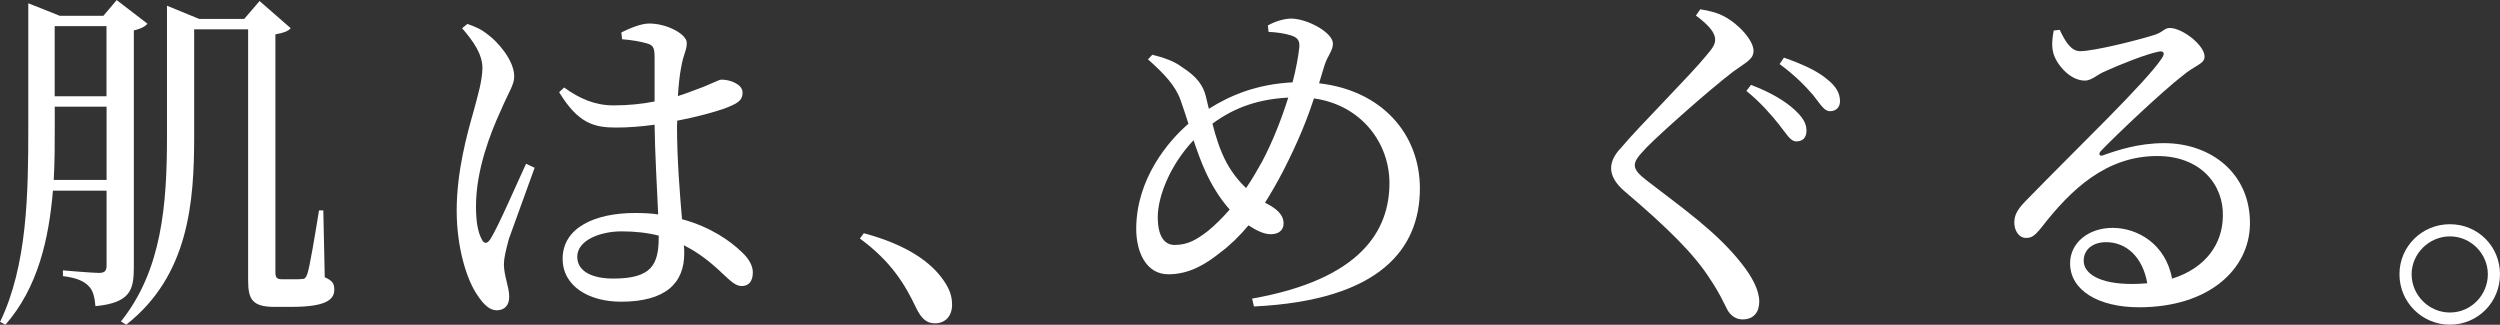
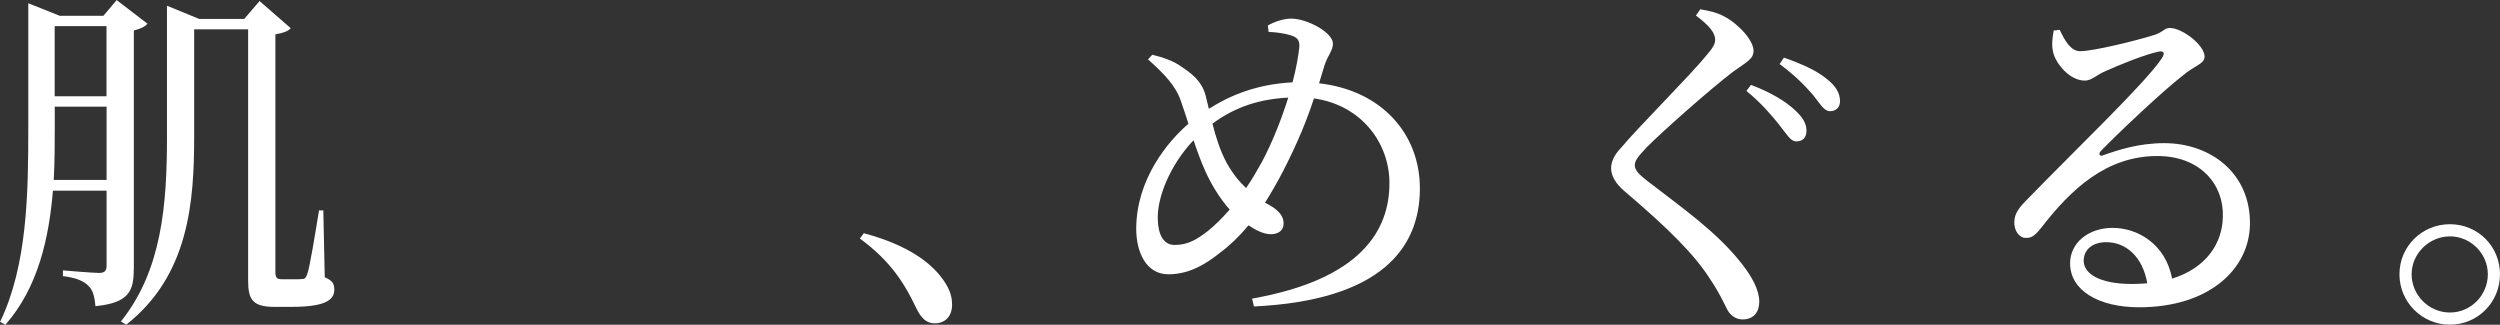
<svg xmlns="http://www.w3.org/2000/svg" id="_レイヤー_2" data-name="レイヤー 2" viewBox="0 0 314.55 40.86">
  <rect x="0" y="0" width="314.55" height="40.86" fill="#333333" stroke="none" />
  <defs>
    <style>
      .cls-1 {
        fill: #fff;
      }
    </style>
  </defs>
  <g id="design">
    <g>
      <path class="cls-1" d="m16.83,33.84c0,2.65-.5,4.27-4.82,4.68-.09-1.08-.31-2.02-.85-2.52-.54-.58-1.44-1.04-3.24-1.26v-.72s3.73.32,4.54.32c.76,0,.95-.32.95-.95v-9.4h-6.75c-.5,5.94-1.84,12.15-5.98,16.87l-.67-.36c3.42-7.11,3.55-16.06,3.55-24.48V.41l3.96,1.58h5.49l1.67-1.98,3.87,2.97c-.27.36-.9.67-1.71.85v30.01Zm-3.42-11.2v-9.22h-6.52v2.56c0,2.11,0,4.36-.13,6.66h6.66ZM6.88,3.29v8.82h6.52V3.29h-6.52Zm33.97,31.59c1.04.45,1.21.85,1.21,1.57,0,1.4-1.35,2.16-5.44,2.16h-2.11c-2.79,0-3.29-.99-3.29-3.33V3.69h-6.79v13.45c0,8.19-.63,17.5-8.55,23.71l-.67-.4c5.17-6.44,5.8-14.71,5.8-23.31V.72l4.05,1.66h5.67l1.93-2.25,3.92,3.42c-.32.36-.85.58-1.93.77v29.88c0,.68.13.94.85.94h1.22c.63,0,1.08,0,1.35-.04.22,0,.4-.09.58-.58.32-.85.99-4.99,1.49-8.05h.54l.18,8.42Z" />
-       <path class="cls-1" d="m67.27,21.1c-.85,2.38-2.65,7.33-3.24,8.95-.41,1.53-.63,2.48-.63,3.19,0,1.44.67,2.88.67,4.09,0,1.04-.54,1.71-1.58,1.71-.9,0-1.66-.76-2.38-1.84-1.35-1.89-2.65-5.98-2.65-10.71,0-4.99,1.35-9.76,2.12-12.46.58-2.16,1.08-3.82,1.12-5.44,0-1.75-1.08-3.33-2.56-5.04l.67-.54c1.12.4,1.75.67,2.65,1.4,1.04.76,3.24,3.1,3.24,5.22,0,1.04-.67,1.89-1.75,4.41-1.21,2.65-3.06,7.29-3.06,11.92,0,2.07.27,3.29.72,4.14.27.58.67.63,1.08,0,.99-1.53,3.42-7.2,4.5-9.49l1.08.5Zm17.91-5.44c0,4.5.36,8.68.63,11.92,3.64.99,6.08,2.75,7.47,4.09.95.86,1.44,1.75,1.44,2.61,0,1.08-.49,1.71-1.39,1.71-.77,0-1.35-.58-2.38-1.53-1.53-1.48-3.11-2.7-4.91-3.6.05.36.05.72.05,1.03,0,3.69-2.29,6.07-7.96,6.07-4.01,0-7.34-1.93-7.34-5.4,0-3.96,4.14-5.76,9.09-5.76,1.04,0,2.03.04,2.93.18-.13-3.15-.41-7.65-.45-11.29-1.62.23-3.29.36-4.86.36-2.79,0-4.77-.54-7.15-4.45l.63-.59c1.93,1.4,3.87,2.25,6.21,2.25,1.89,0,3.6-.18,5.17-.49v-5.58c0-1.26-.23-1.49-.9-1.71-.9-.27-2.02-.45-3.19-.54l-.09-.86c.99-.49,2.43-1.12,3.51-1.12,2.25,0,4.72,1.35,4.72,2.43,0,.99-.41,1.31-.72,3.15-.18.9-.31,2.16-.4,3.55.81-.27,1.48-.49,2.03-.72,2.29-.81,3.06-1.35,3.46-1.35,1.08,0,2.65.58,2.65,1.62s-.67,1.4-2.29,2.02c-1.17.41-3.38,1.04-5.94,1.53v.45Zm-2.29,13.99c-1.39-.36-2.97-.54-4.68-.54-2.7,0-5.58,1.12-5.58,3.19,0,1.94,2.03,2.75,4.54,2.75,4.81,0,5.71-1.75,5.71-5.22v-.18Z" />
      <path class="cls-1" d="m108.67,29.34c5.58,1.49,8.55,3.74,10.08,5.98.77,1.12,1.04,2.02,1.04,3.02,0,1.44-.86,2.34-2.16,2.34-1.04,0-1.71-.58-2.38-1.98-1.35-2.83-3.06-5.76-7.06-8.69l.5-.67Z" />
      <path class="cls-1" d="m165.96,10.48c7.92.9,12.69,6.39,12.69,13.23,0,7.47-4.86,14.08-20.88,14.85l-.23-.99c13.72-2.43,17.28-8.59,17.28-14.53,0-5.04-3.51-9.81-9.5-10.66-.85,2.61-1.98,5.44-3.87,9.13-.77,1.48-1.53,2.79-2.29,4l.36.18c.99.54,1.98,1.26,1.98,2.43,0,.9-.68,1.35-1.62,1.35s-1.98-.58-2.79-1.12c-1.17,1.4-2.34,2.52-3.6,3.46-1.75,1.4-3.83,2.7-6.48,2.7-2.83,0-4.05-2.83-4.05-5.71,0-6.3,4.05-11.07,6.57-13.23-.36-1.08-.67-2.11-.99-2.97-.63-1.8-2.07-3.33-4.1-5.13l.54-.58c1.35.32,2.75.81,3.65,1.49,1.08.72,2.56,1.71,3.06,3.64.13.5.27,1.08.41,1.67,2.7-1.71,6.03-3.1,10.53-3.33.45-1.71.72-3.24.85-4.41.09-1.03-.41-1.31-1.17-1.53-.76-.23-1.67-.36-2.7-.41l-.09-.81c.9-.5,2.03-.86,2.93-.86,2.02,0,5.26,1.75,5.26,3.15,0,.9-.67,1.48-1.08,2.79l-.67,2.21Zm-11.25,15.88c-1.3-1.48-2.29-3.15-3.01-4.72-.58-1.26-1.08-2.66-1.53-4-3.01,3.19-4.5,7.15-4.5,9.67s.9,3.51,2.12,3.51c1.67,0,2.79-.68,4.18-1.75.85-.68,1.8-1.62,2.75-2.7Zm7.38-14.08c-3.46.18-6.57,1.08-9.54,3.28.41,1.62.95,3.38,1.8,4.95.72,1.3,1.57,2.34,2.43,3.15.72-1.03,1.39-2.2,2.02-3.33,1.4-2.65,2.48-5.49,3.29-8.05Z" />
      <path class="cls-1" d="m213.39,1.94l.54-.77c1.12.18,2.11.41,3.01.9,1.89.99,3.69,3.06,3.69,4.32,0,1.08-.94,1.44-2.61,2.66-3.1,2.38-8.86,7.51-10.75,9.4-1.26,1.31-1.58,1.8-1.58,2.34,0,.63.54,1.17,1.53,1.94,4.54,3.51,8.77,6.43,11.92,10.44,1.35,1.71,2.21,3.38,2.21,4.77,0,1.26-.63,2.25-2.12,2.25-.85,0-1.53-.54-1.89-1.21-.5-.95-.94-2.03-2.21-3.92-1.98-3.1-5.31-6.39-10.71-10.98-1.17-.99-1.71-1.98-1.71-2.92,0-.81.4-1.67,1.21-2.52,2.29-2.74,8.86-9.27,10.84-11.74.77-.9,1.04-1.35,1.04-1.93,0-.81-.72-1.75-2.43-3.02Zm10.48,13.77c-.95-1.17-2.21-2.7-4.14-4.27l.58-.76c2.38.9,4.23,1.98,5.45,3.1,1.08.99,1.53,1.75,1.53,2.66s-.49,1.35-1.3,1.35c-.72,0-1.21-.94-2.12-2.07Zm4.23-3.78c-.99-1.12-2.12-2.34-4.19-3.87l.54-.81c2.43.85,4.23,1.71,5.35,2.65,1.17.9,1.71,1.8,1.71,2.83,0,.77-.5,1.26-1.26,1.26s-1.21-.9-2.16-2.07Z" />
      <path class="cls-1" d="m259.15,3.74c.63,1.35,1.39,2.7,2.56,2.7,1.71,0,7.15-1.35,9.27-2.02,1.21-.36,1.3-.9,2.03-.9,1.57,0,4.37,2.16,4.37,3.6,0,.94-1.21,1.08-2.75,2.39-2.47,1.89-8.32,7.42-10.3,9.49-.36.36-.14.72.27.54,1.89-.67,4.5-1.53,7.69-1.53,5.9,0,10.89,3.82,10.8,10.21-.09,5.71-5.22,10.44-13.95,10.44-5.08,0-8.68-2.11-8.68-5.53,0-2.57,2.29-4.46,5.36-4.46s6.66,1.98,7.47,6.39c4.32-1.35,6.35-4.46,6.39-7.83.13-3.96-2.79-7.6-8.24-7.6-6.39,0-10.84,4.14-14.62,9.04-.81.99-1.21,1.3-1.98,1.26-.72,0-1.48-.85-1.39-2.11.04-.94.54-1.67,1.71-2.83,6.3-6.48,14.8-14.58,16.83-17.64.5-.72.18-.99-.4-.85-1.49.27-5.09,1.71-6.93,2.56-.86.4-1.53,1.08-2.34,1.08-1.98,0-3.74-2.25-4.01-3.65-.18-.81-.09-1.71.09-2.65l.77-.09Zm11.02,31.9c-.58-3.33-2.66-5.17-5.17-5.17-1.67,0-2.83.9-2.83,2.34,0,1.62,1.98,2.92,6.08,2.92.67,0,1.3-.04,1.93-.09Z" />
      <path class="cls-1" d="m301.9,34.51c0-3.51,2.83-6.3,6.35-6.3s6.3,2.79,6.3,6.3-2.79,6.34-6.3,6.34-6.35-2.83-6.35-6.34Zm1.53,0c0,2.61,2.16,4.81,4.82,4.81s4.77-2.2,4.77-4.81-2.16-4.77-4.77-4.77-4.82,2.16-4.82,4.77Z" />
    </g>
  </g>
</svg>